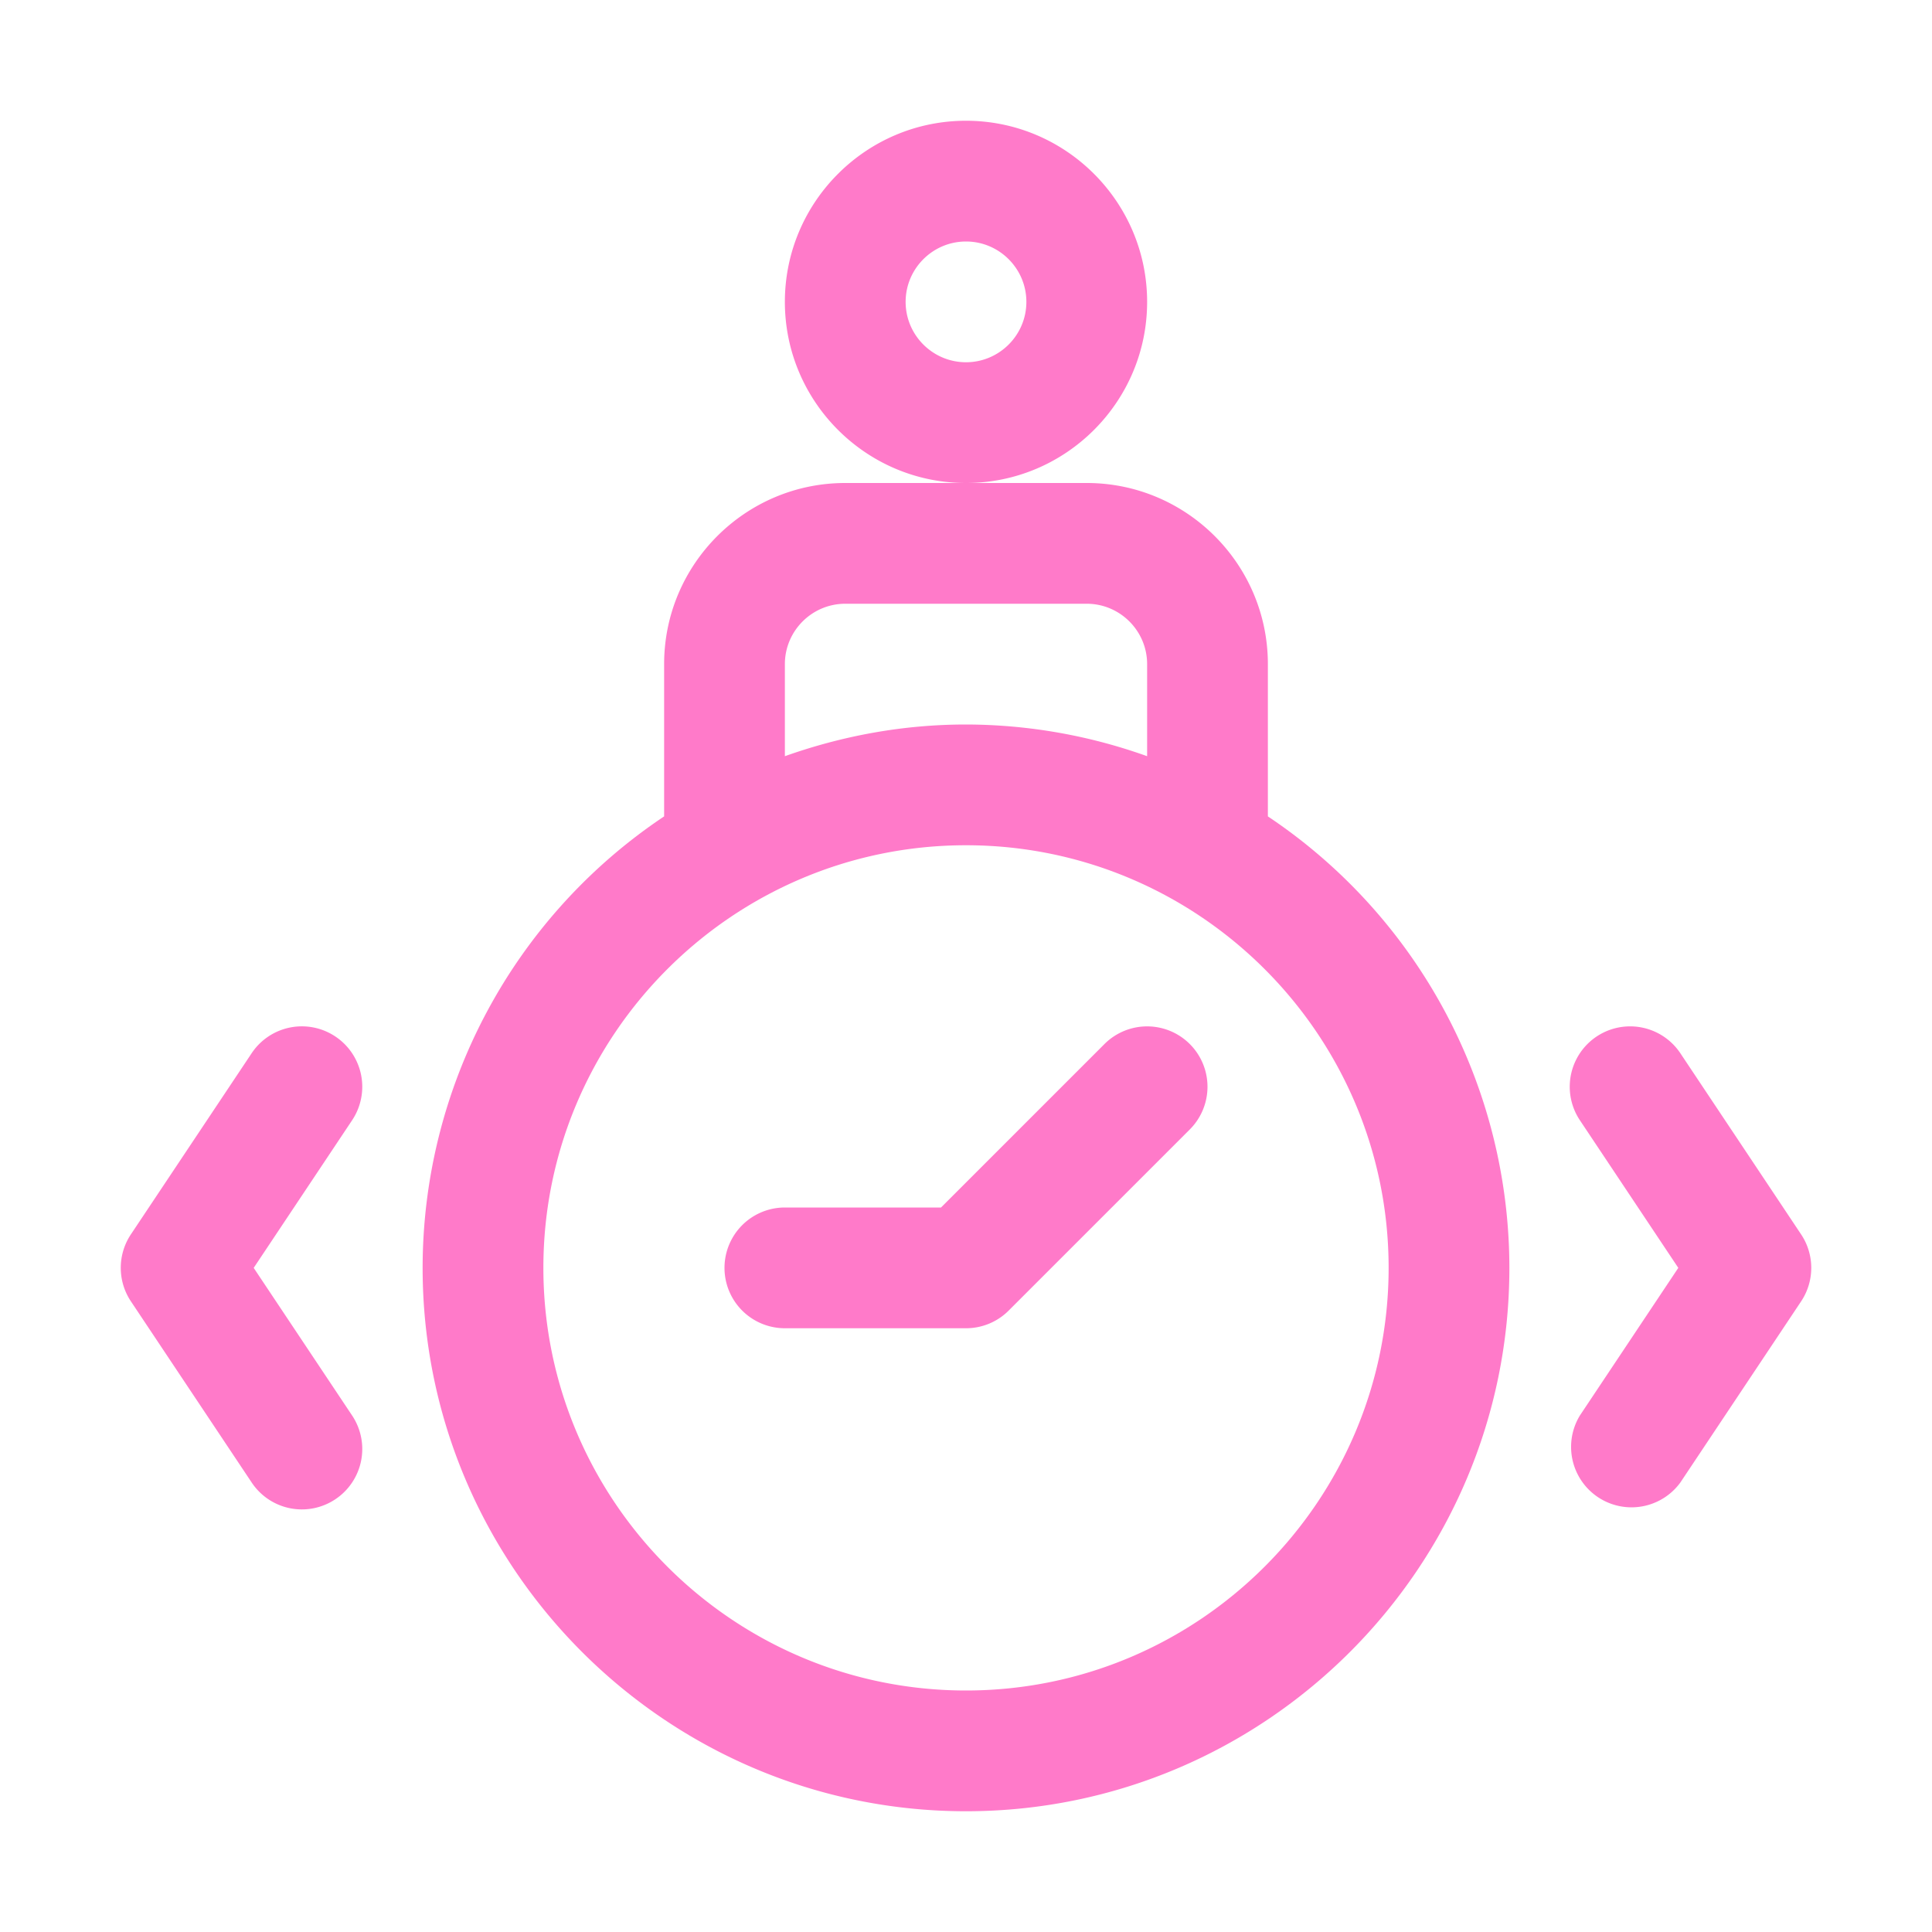
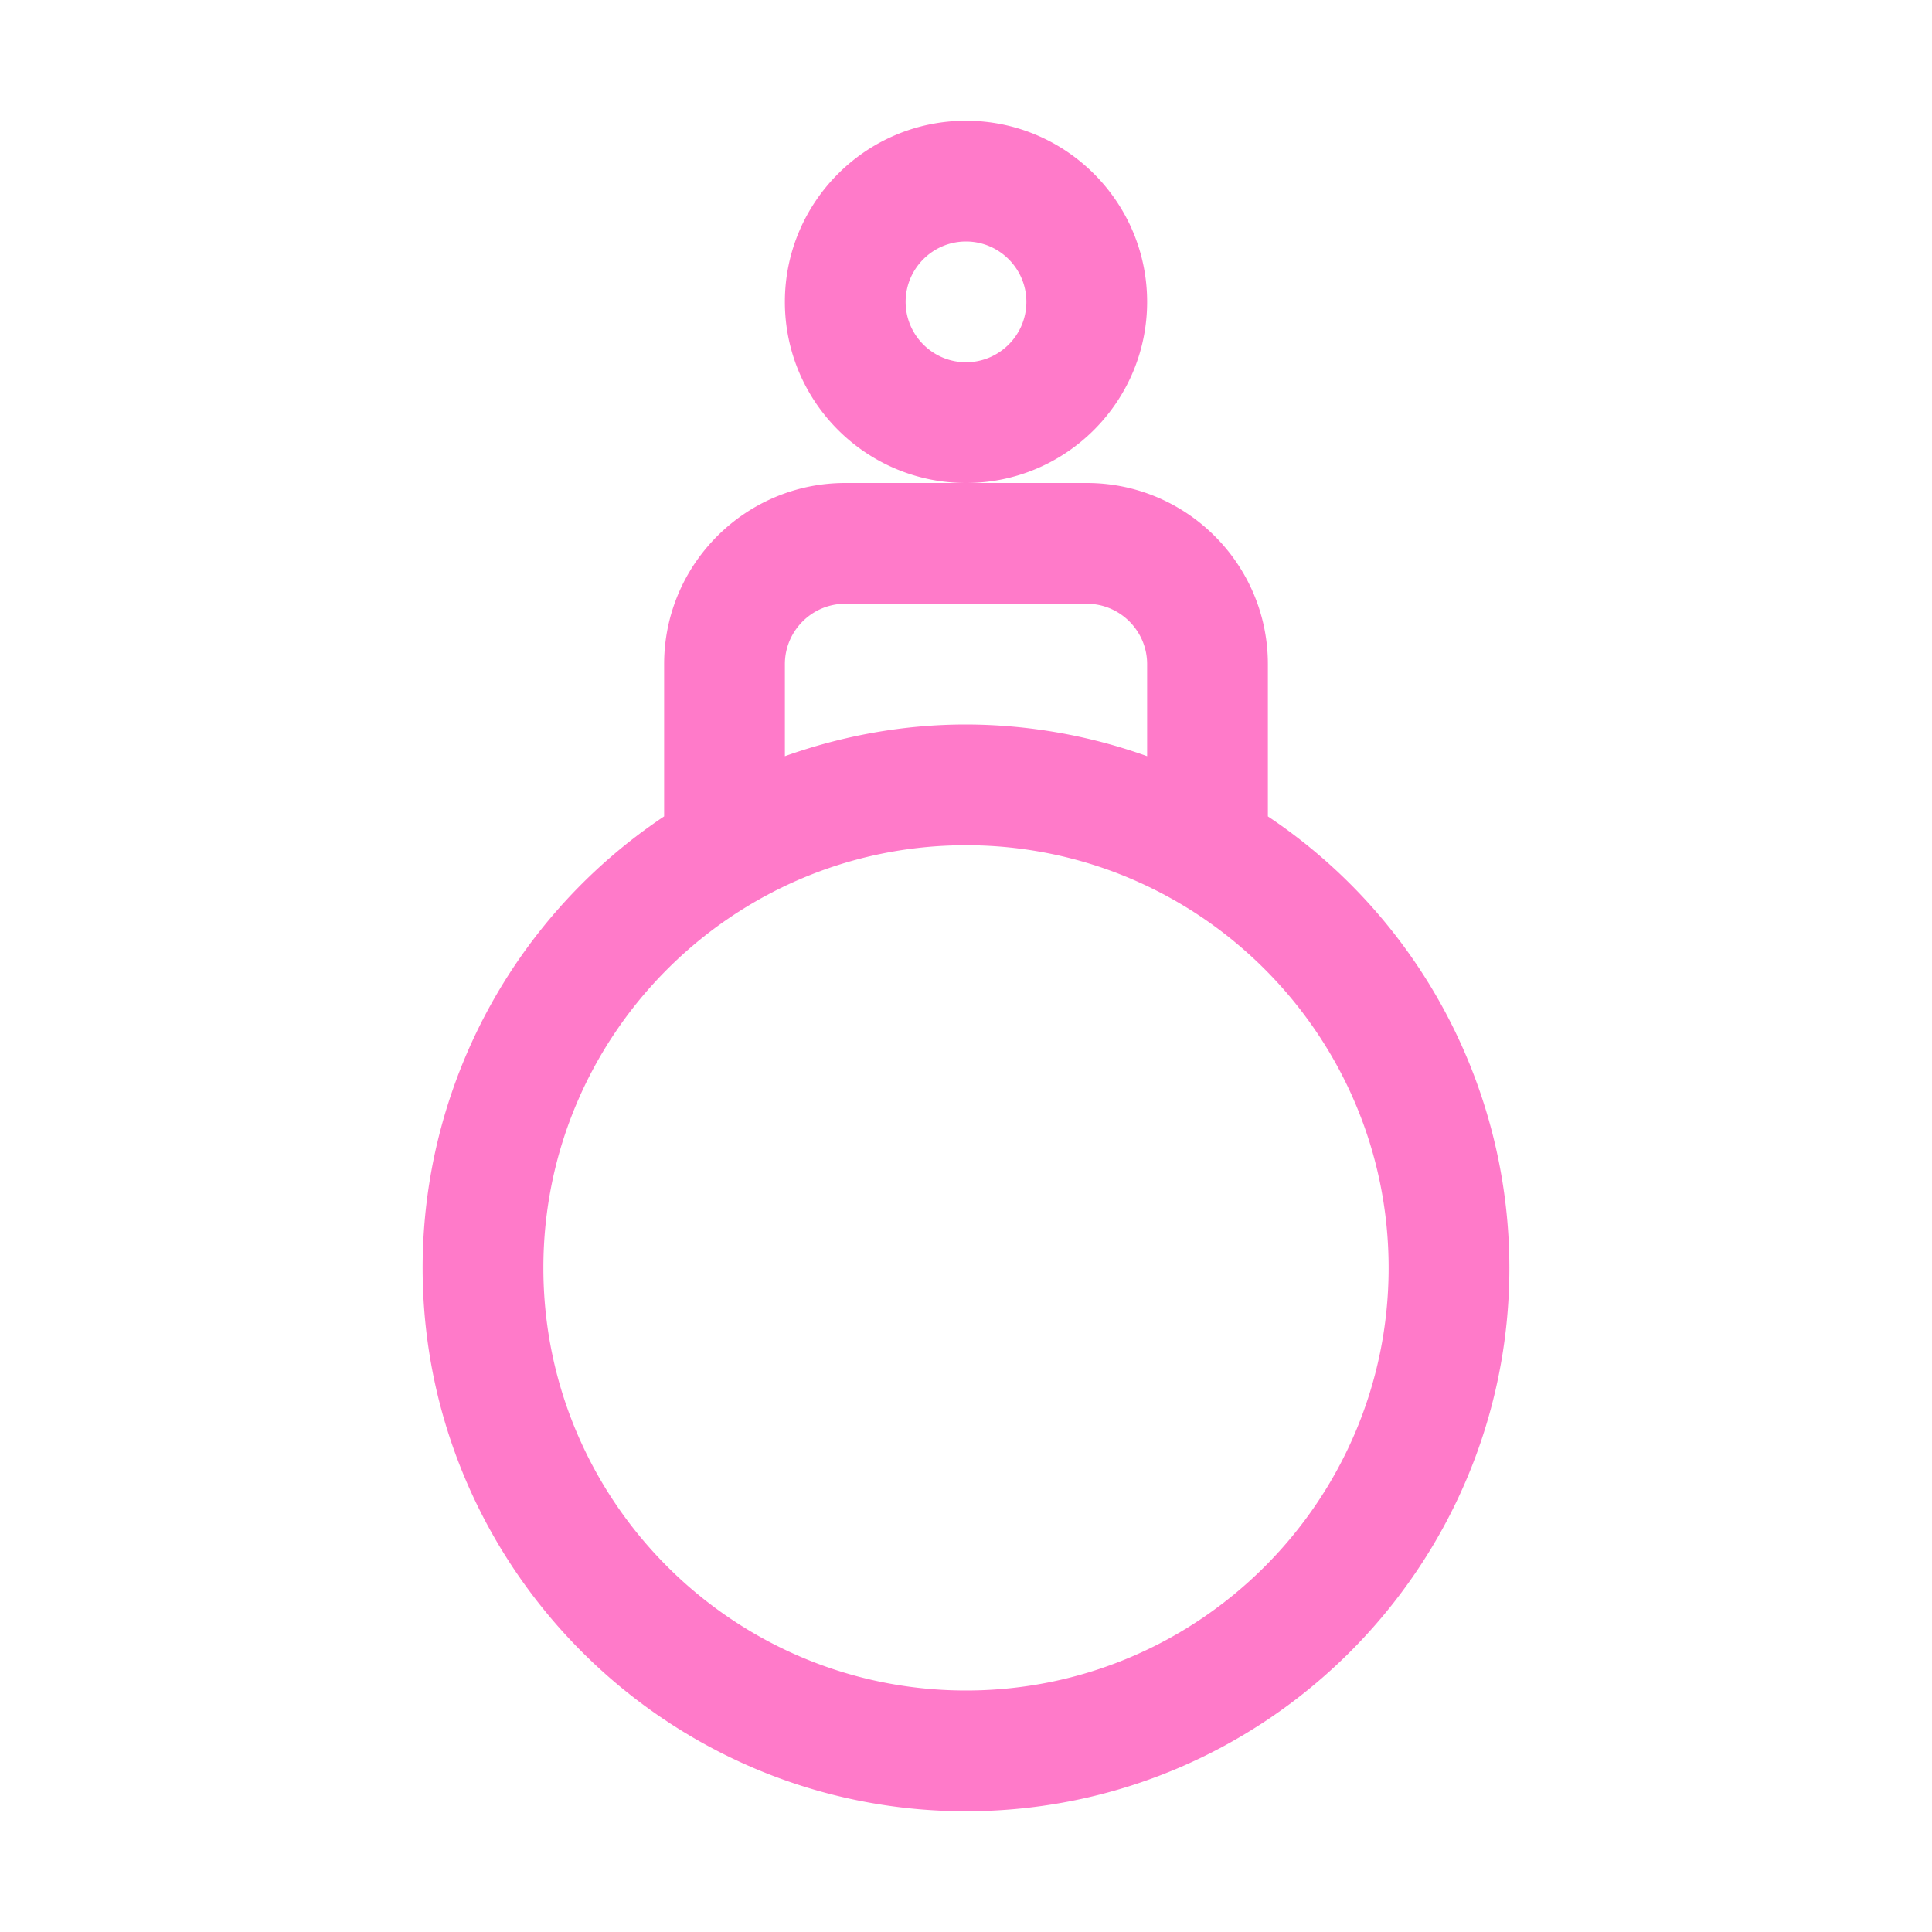
<svg xmlns="http://www.w3.org/2000/svg" width="32" height="32" fill="none">
  <path fill="#FF7AC9" d="M19 5c0-1.654-1.346-3-3-3s-3 1.346-3 3 1.346 3 3 3 3-1.346 3-3Zm-3 1c-.551 0-1-.449-1-1 0-.551.449-1 1-1 .551 0 1 .449 1 1 0 .551-.449 1-1 1Zm5 7.522V11c0-1.654-1.346-3-3-3h-4c-1.654 0-3 1.346-3 3v2.522A8.998 8.998 0 0 0 7 21c0 4.962 4.038 9 9 9s9-4.038 9-9a8.998 8.998 0 0 0-4-7.478ZM13 11c0-.551.449-1 1-1h4c.551 0 1 .449 1 1v1.525A8.936 8.936 0 0 0 16 12c-1.053 0-2.06.191-3 .525V11Zm3 17c-3.86 0-7-3.14-7-7s3.14-7 7-7 7 3.14 7 7-3.14 7-7 7Z" />
-   <path fill="#FF7AC9" d="M18.293 17.293 15.586 20H13a1 1 0 0 0 0 2h3c.265 0 .52-.105.707-.293l3-3a.999.999 0 1 0-1.414-1.414Zm-12.738-.125a.999.999 0 0 0-1.387.277l-2 3a1 1 0 0 0 0 1.109l2 3a.998.998 0 0 0 1.387.278 1 1 0 0 0 .277-1.387L4.202 21l1.63-2.445a1 1 0 0 0-.277-1.387Zm24.277 3.277-2-3a1 1 0 1 0-1.664 1.11L27.798 21l-1.63 2.445a1.001 1.001 0 0 0 1.664 1.11l2-3a1 1 0 0 0 0-1.11Z" />
</svg>